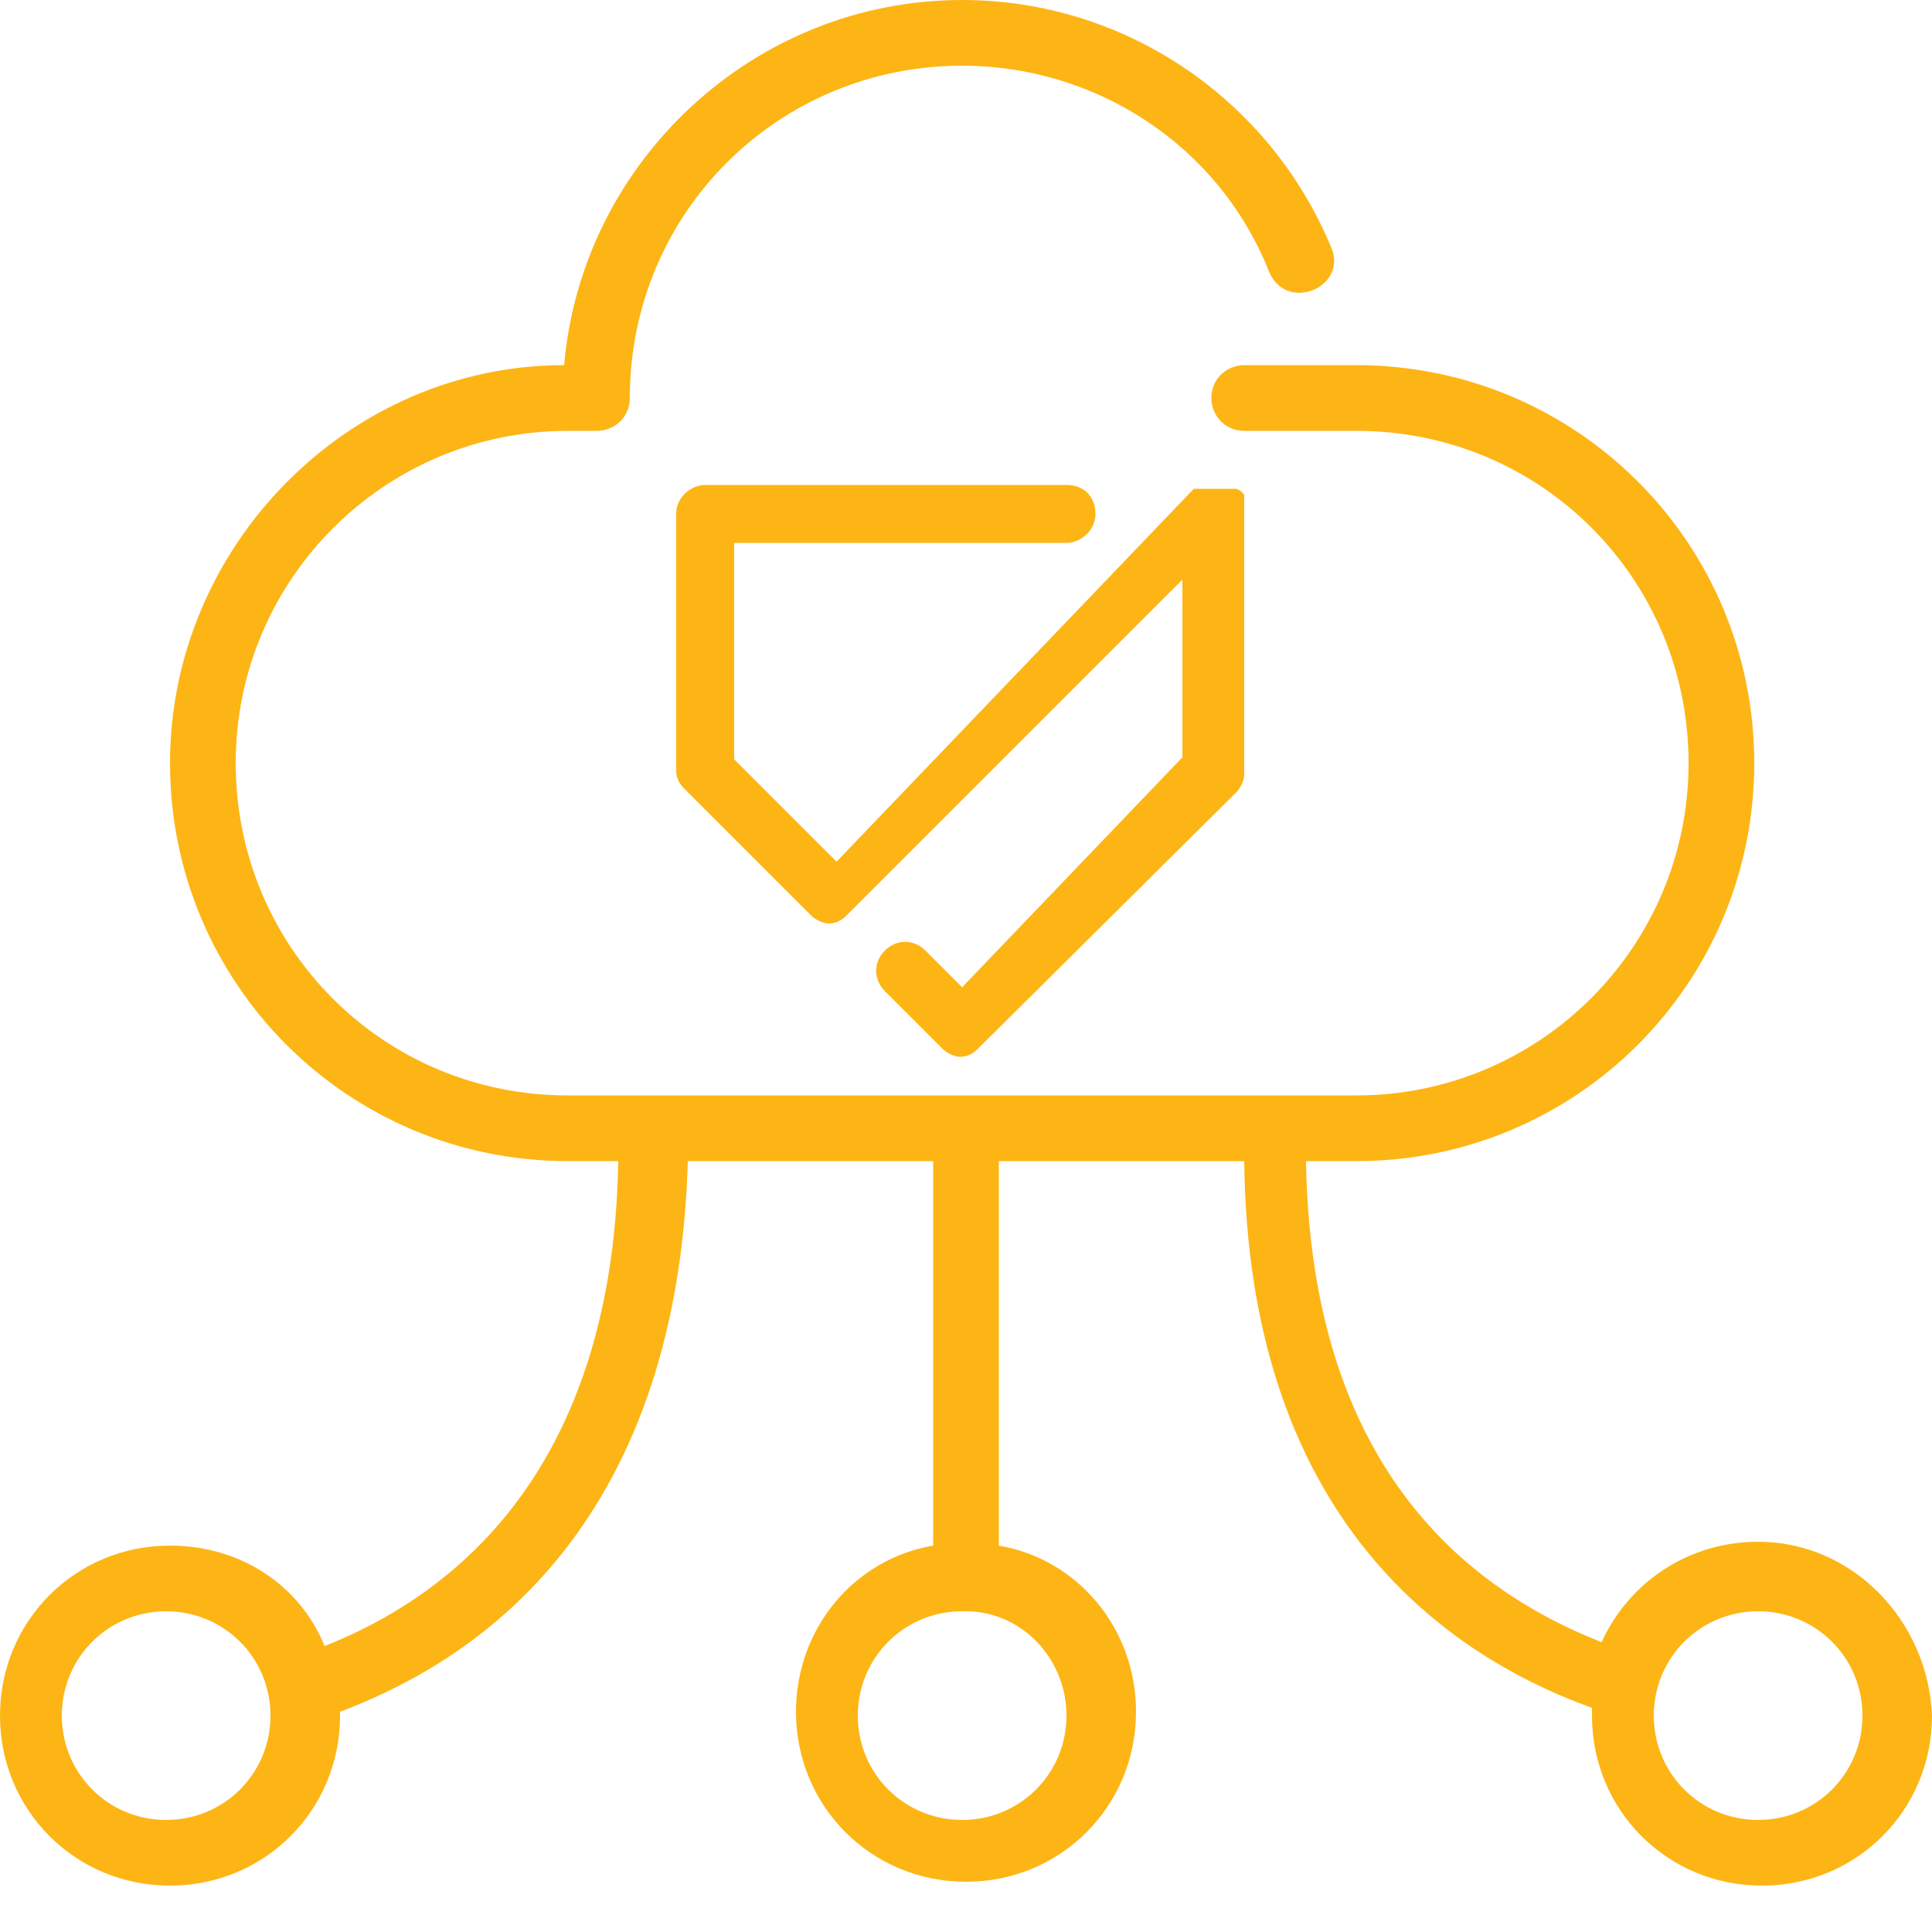
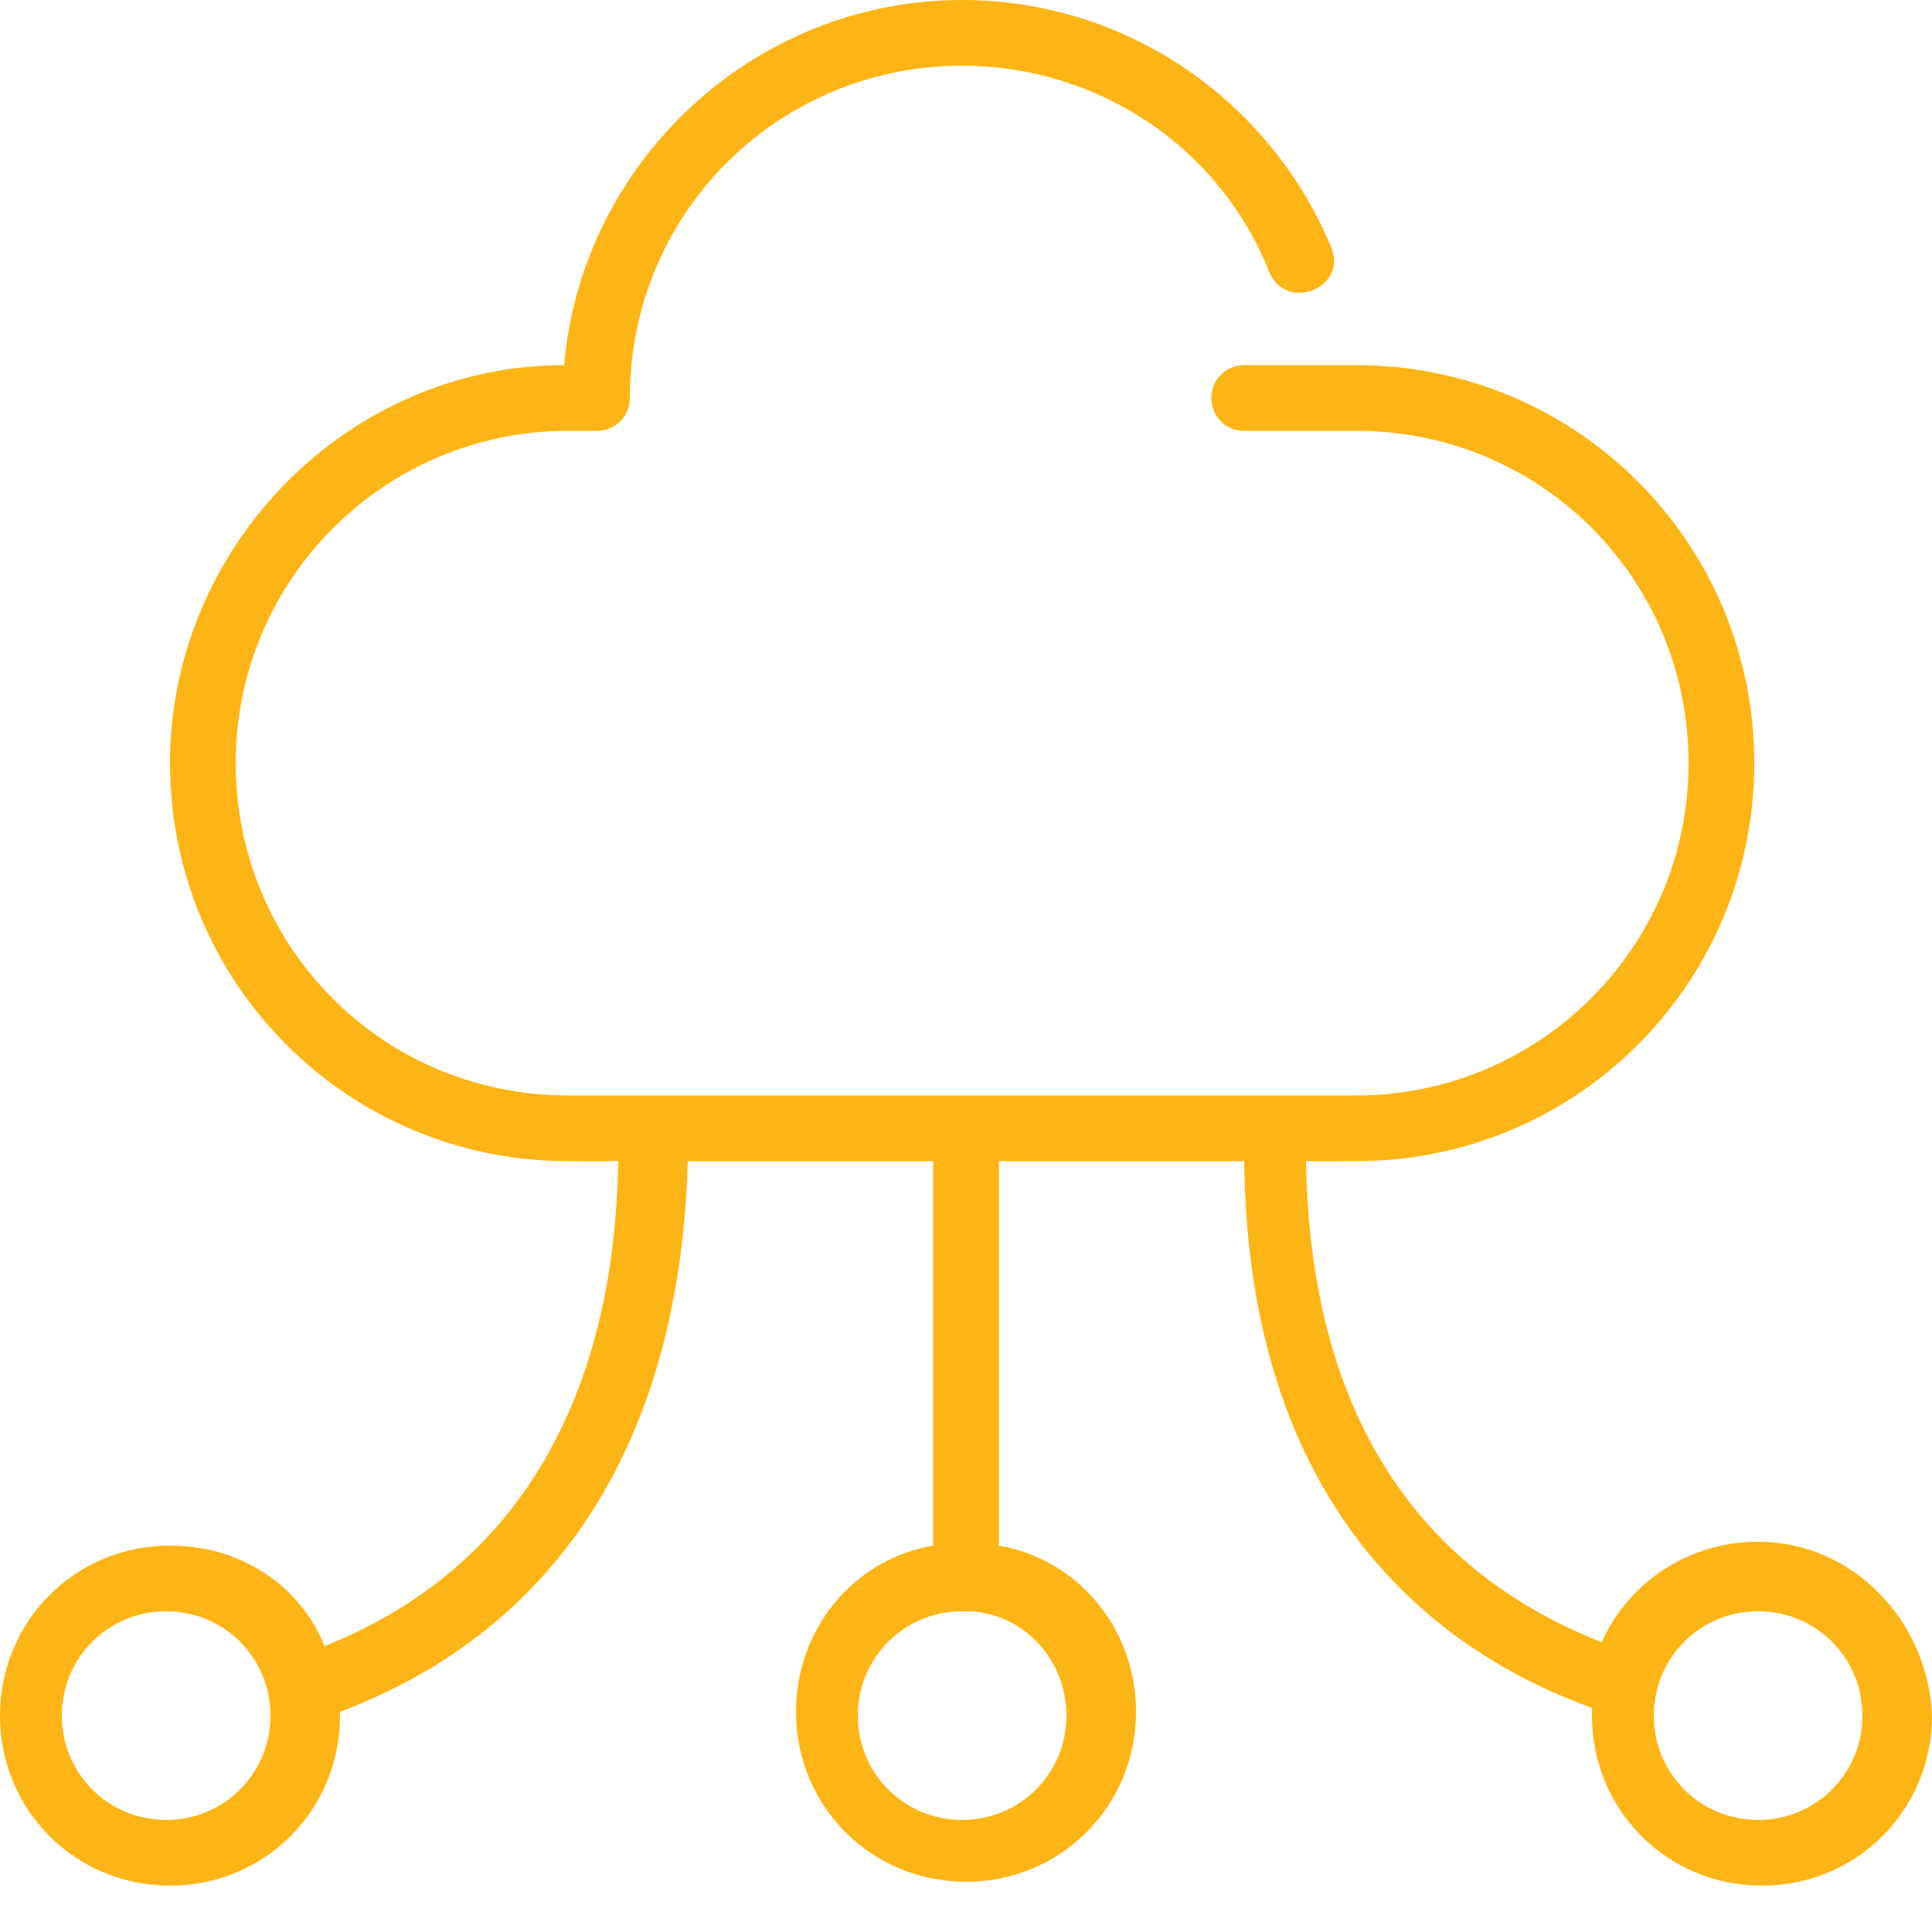
<svg xmlns="http://www.w3.org/2000/svg" version="1.1" id="Layer_1" x="0px" y="0px" viewBox="0 0 100 100" style="enable-background:new 0 0 100 100;" xml:space="preserve">
  <style type="text/css">
	.st0{fill:#FDB515;}
</style>
  <g>
    <path class="st0" d="M91,79.8c-3.6,0-6.7,2.1-8.1,5.2C73,81.1,67.8,72.7,67.6,60.1h2.6c11.4,0,20.6-9.2,20.6-20.6   s-9.2-20.6-20.6-20.6h-5.8c-0.9,0-1.7,0.7-1.7,1.7c0,0.9,0.7,1.7,1.7,1.7h5.8c9.6,0,17.2,7.7,17.2,17.2s-7.7,17.2-17.2,17.2H29.4   c-9.6,0-17.2-7.7-17.2-17.2s7.7-17.2,17.2-17.2h1.5c0.9,0,1.7-0.7,1.7-1.7c0-9.6,7.7-17.2,17.2-17.2c6.9,0,13.3,4.1,15.9,10.7   C66.1,15,67,15.4,68,15c0.9-0.4,1.3-1.3,0.9-2.2C65.7,5.1,58.2,0,49.8,0C39,0,30.1,8.4,29.2,18.9C18,18.9,8.8,28.3,8.8,39.5   c0,11.4,9.2,20.6,20.6,20.6H32c-0.2,12.5-5.4,21.2-15.2,25.1C15.5,82,12.4,80,8.8,80C3.9,80,0,83.9,0,88.8c0,4.9,3.9,8.8,8.8,8.8   s8.8-3.9,8.8-8.8v-0.2c11.4-4.3,17.6-14.2,18-28.5h12.7V80c-4.1,0.7-7.1,4.3-7.1,8.6c0,4.9,3.9,8.8,8.8,8.8s8.8-3.9,8.8-8.8   c0-4.3-3-7.9-7.1-8.6V60.1h12.7c0.2,17.8,9.7,25.3,18,28.3c0,0.2,0,0.2,0,0.4c0,4.9,3.9,8.8,8.8,8.8c4.9,0,8.8-3.9,8.8-8.8   C99.8,83.9,95.9,79.8,91,79.8z M8.6,94.2c-3,0-5.4-2.4-5.4-5.4c0-3,2.4-5.4,5.4-5.4s5.4,2.4,5.4,5.4C14,91.8,11.6,94.2,8.6,94.2z    M55.2,88.8c0,3-2.4,5.4-5.4,5.4c-3,0-5.4-2.4-5.4-5.4c0-3,2.4-5.4,5.4-5.4C52.8,83.3,55.2,85.8,55.2,88.8z M91,94.2   c-3,0-5.4-2.4-5.4-5.4c0-3,2.4-5.4,5.4-5.4s5.4,2.4,5.4,5.4S94,94.2,91,94.2z" />
-     <path class="st0" d="M49.8,51.1l-1.9-1.9c-0.6-0.6-1.5-0.6-2.1,0c-0.6,0.6-0.6,1.5,0,2.1l3,3c0.2,0.2,0.6,0.4,0.9,0.4   c0.4,0,0.7-0.2,0.9-0.4L64,41c0.2-0.2,0.4-0.6,0.4-0.9V26.6l0,0v-0.2c0,0,0,0,0-0.2c0,0,0,0,0-0.2v-0.2c0,0,0,0,0-0.2l-0.2-0.2l0,0   l0,0L64,25.3c0,0,0,0-0.2,0c0,0,0,0-0.2,0h-0.2c0,0,0,0-0.2,0s-0.4,0-0.6,0c0,0,0,0-0.2,0h-0.2c0,0,0,0-0.2,0c0,0,0,0-0.2,0   l-0.2,0.2l0,0L43.3,44.6L38,39.3V28.1h17.2c0.7,0,1.5-0.6,1.5-1.5s-0.6-1.5-1.5-1.5H36.5c-0.7,0-1.5,0.6-1.5,1.5v13.3   c0,0.4,0.2,0.7,0.4,0.9l0.4,0.4l0,0l6.2,6.2c0.2,0.2,0.6,0.4,0.9,0.4c0.4,0,0.7-0.2,0.9-0.4L61.2,30v9.2L49.8,51.1z" />
  </g>
</svg>